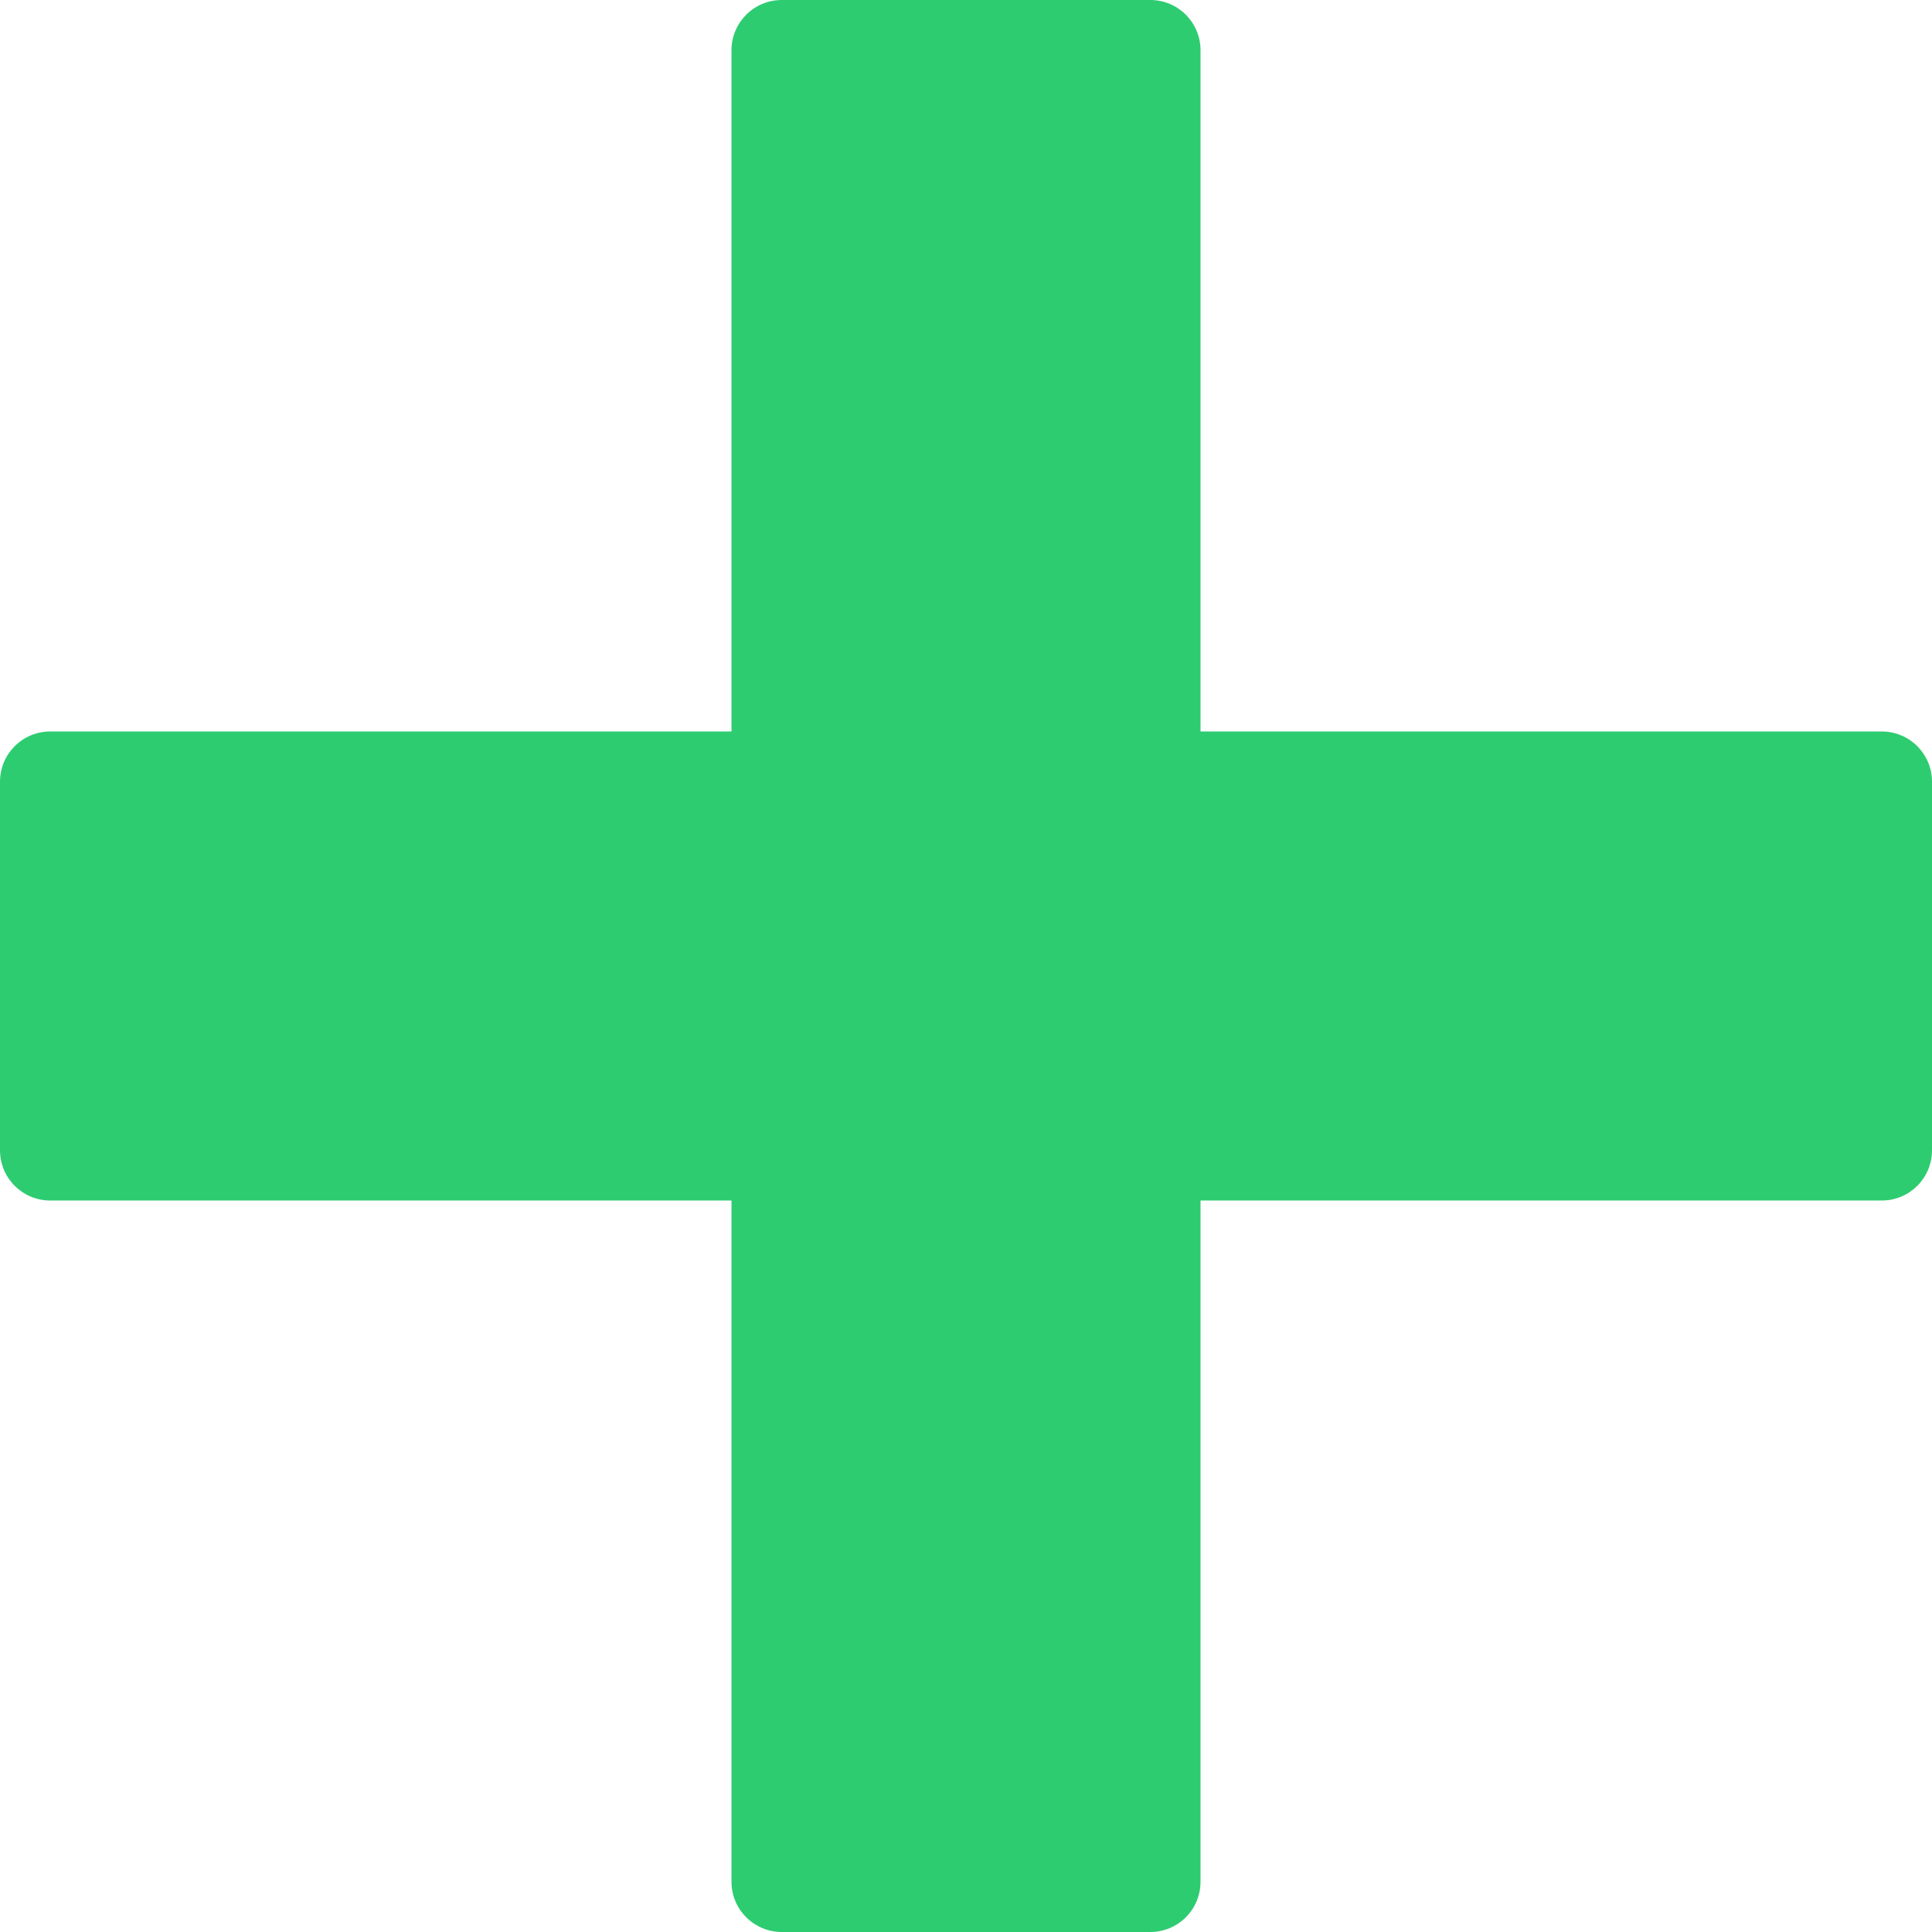
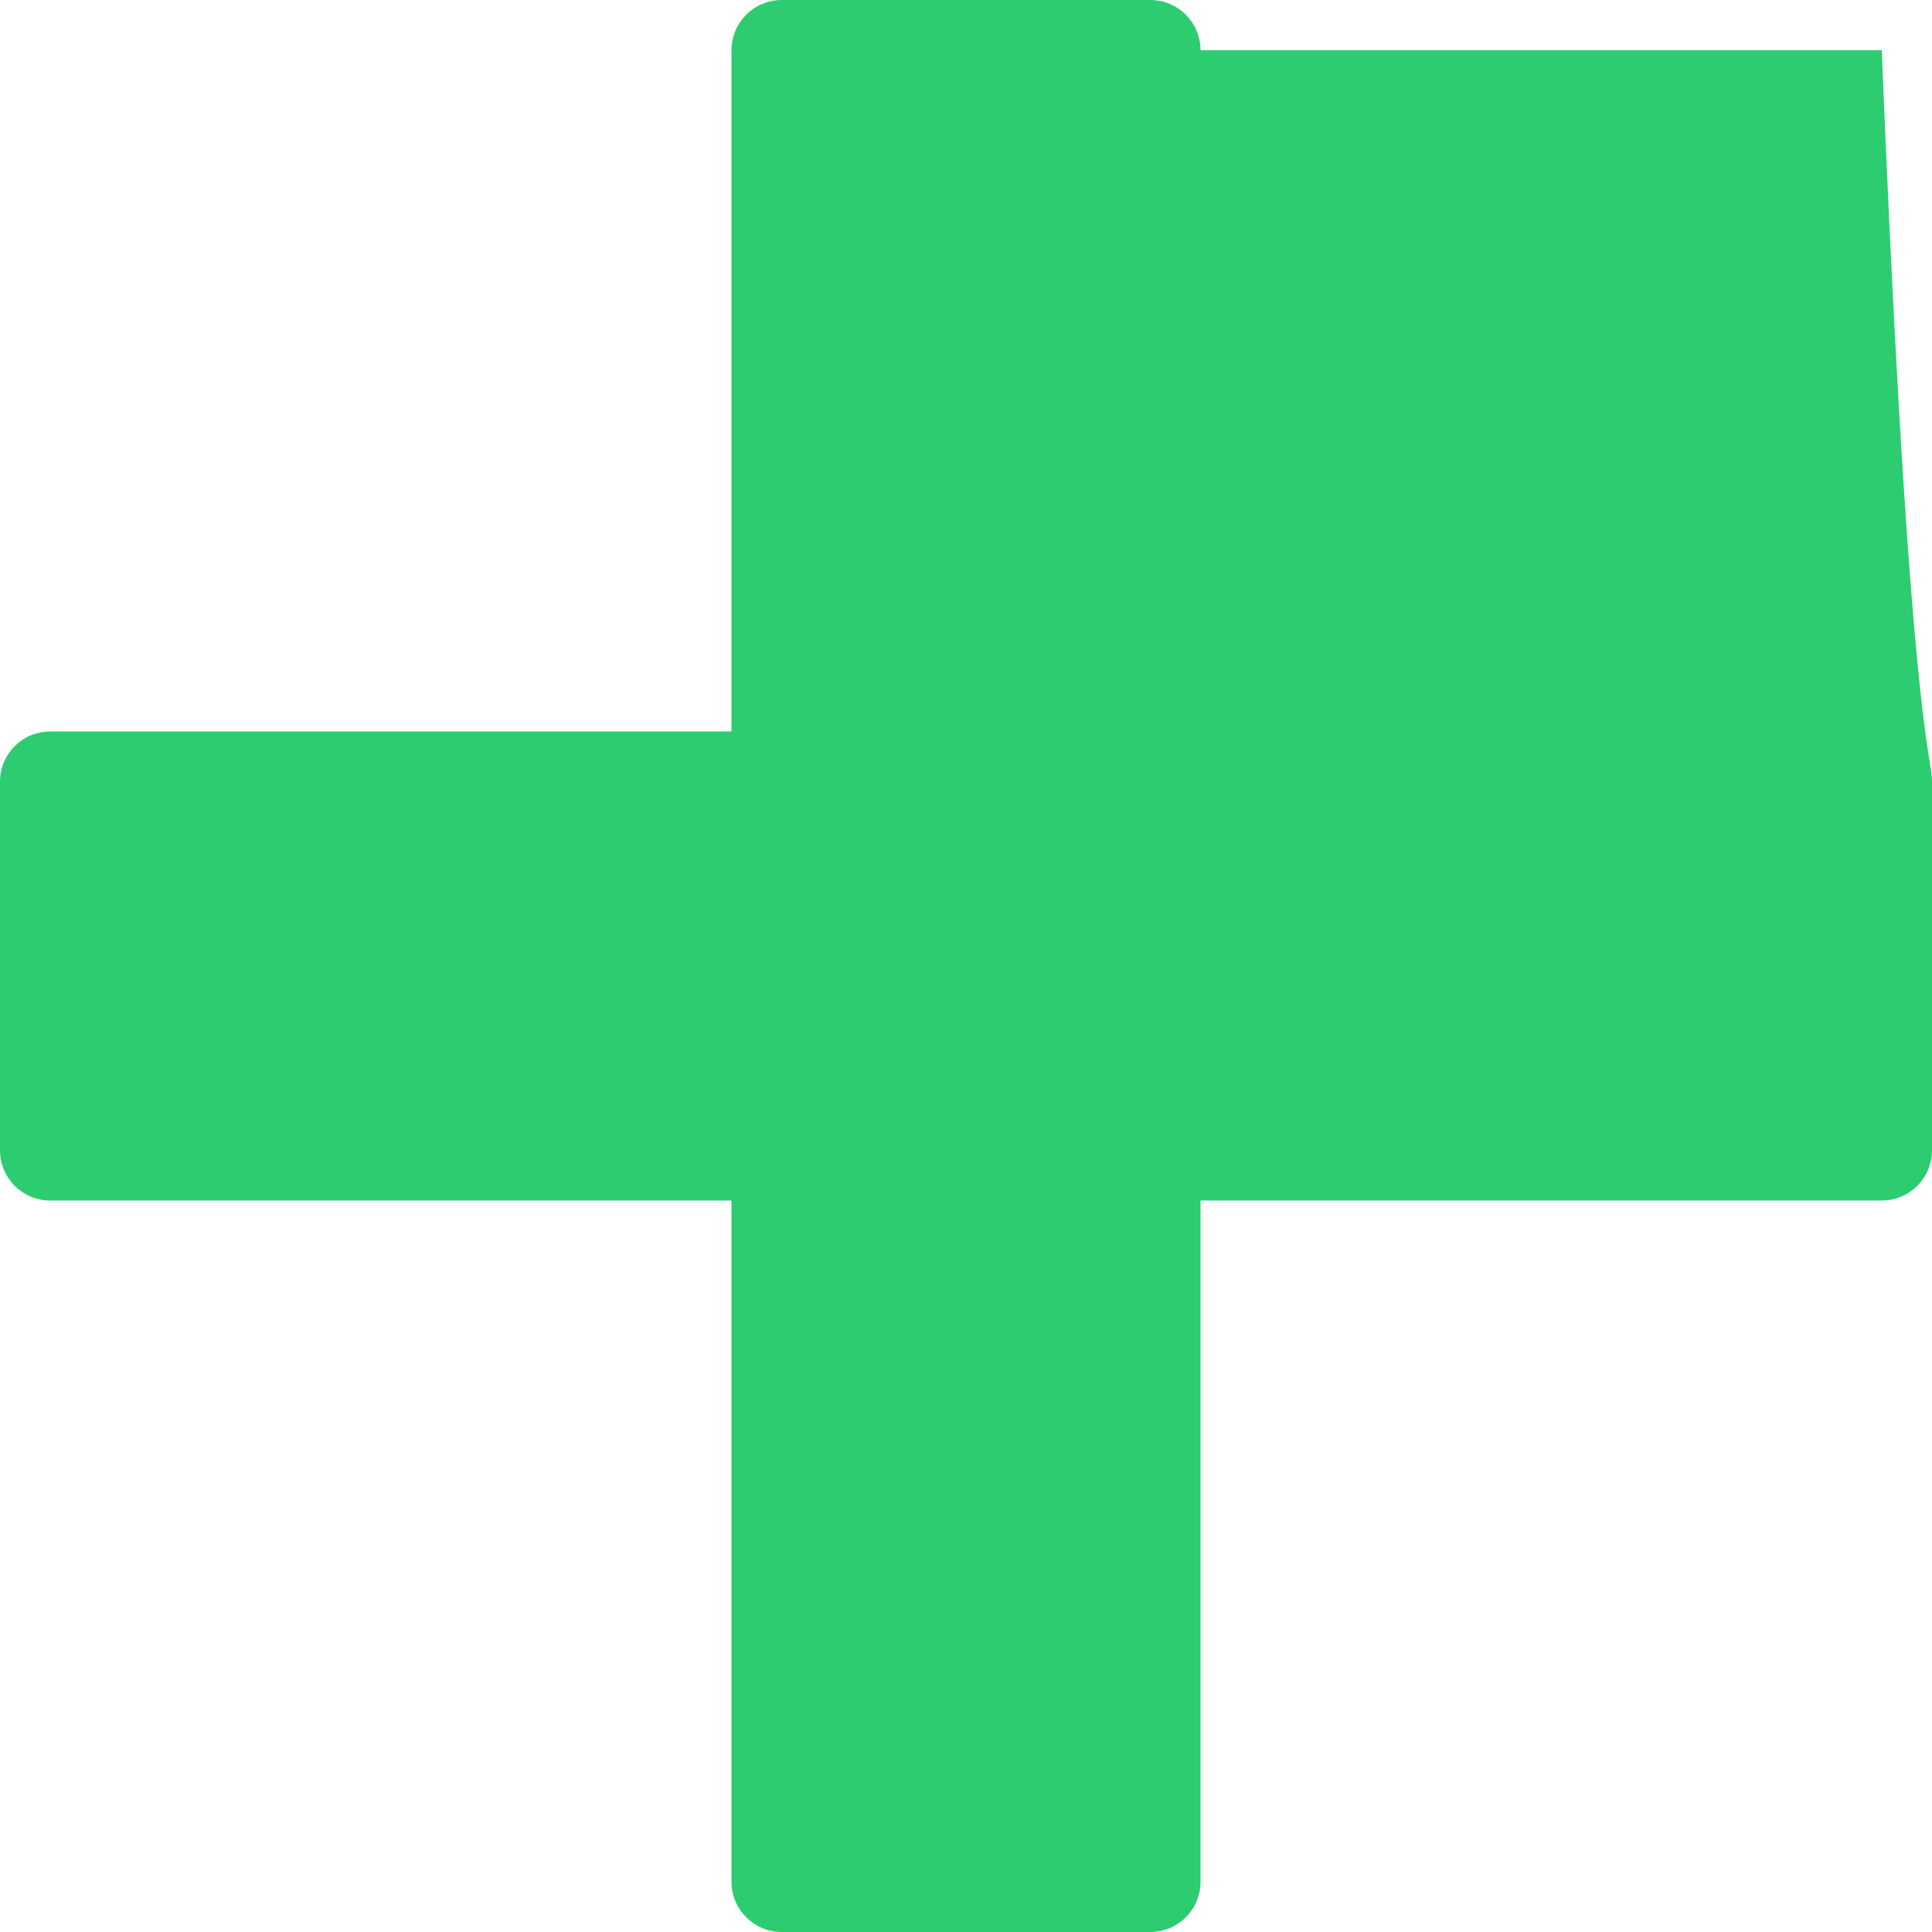
<svg xmlns="http://www.w3.org/2000/svg" viewBox="0 0 13 13" fill="none">
-   <path d="M13 5.26V7.74C13 7.927 12.849 8.078 12.662 8.078H8.078V12.662C8.078 12.849 7.927 13 7.74 13H5.26C5.074 13 4.922 12.849 4.922 12.662V8.078H0.338C0.151 8.078 0 7.927 0 7.74V5.26C0 5.073 0.151 4.922 0.338 4.922H4.922V0.338C4.922 0.151 5.074 0 5.26 0H7.74C7.927 0 8.078 0.151 8.078 0.338V4.922H12.662C12.849 4.922 13 5.073 13 5.26Z" fill="#2ECC71" />
+   <path d="M13 5.26V7.74C13 7.927 12.849 8.078 12.662 8.078H8.078V12.662C8.078 12.849 7.927 13 7.74 13H5.26C5.074 13 4.922 12.849 4.922 12.662V8.078H0.338C0.151 8.078 0 7.927 0 7.74V5.26C0 5.073 0.151 4.922 0.338 4.922H4.922V0.338C4.922 0.151 5.074 0 5.26 0H7.74C7.927 0 8.078 0.151 8.078 0.338H12.662C12.849 4.922 13 5.073 13 5.26Z" fill="#2ECC71" />
</svg>